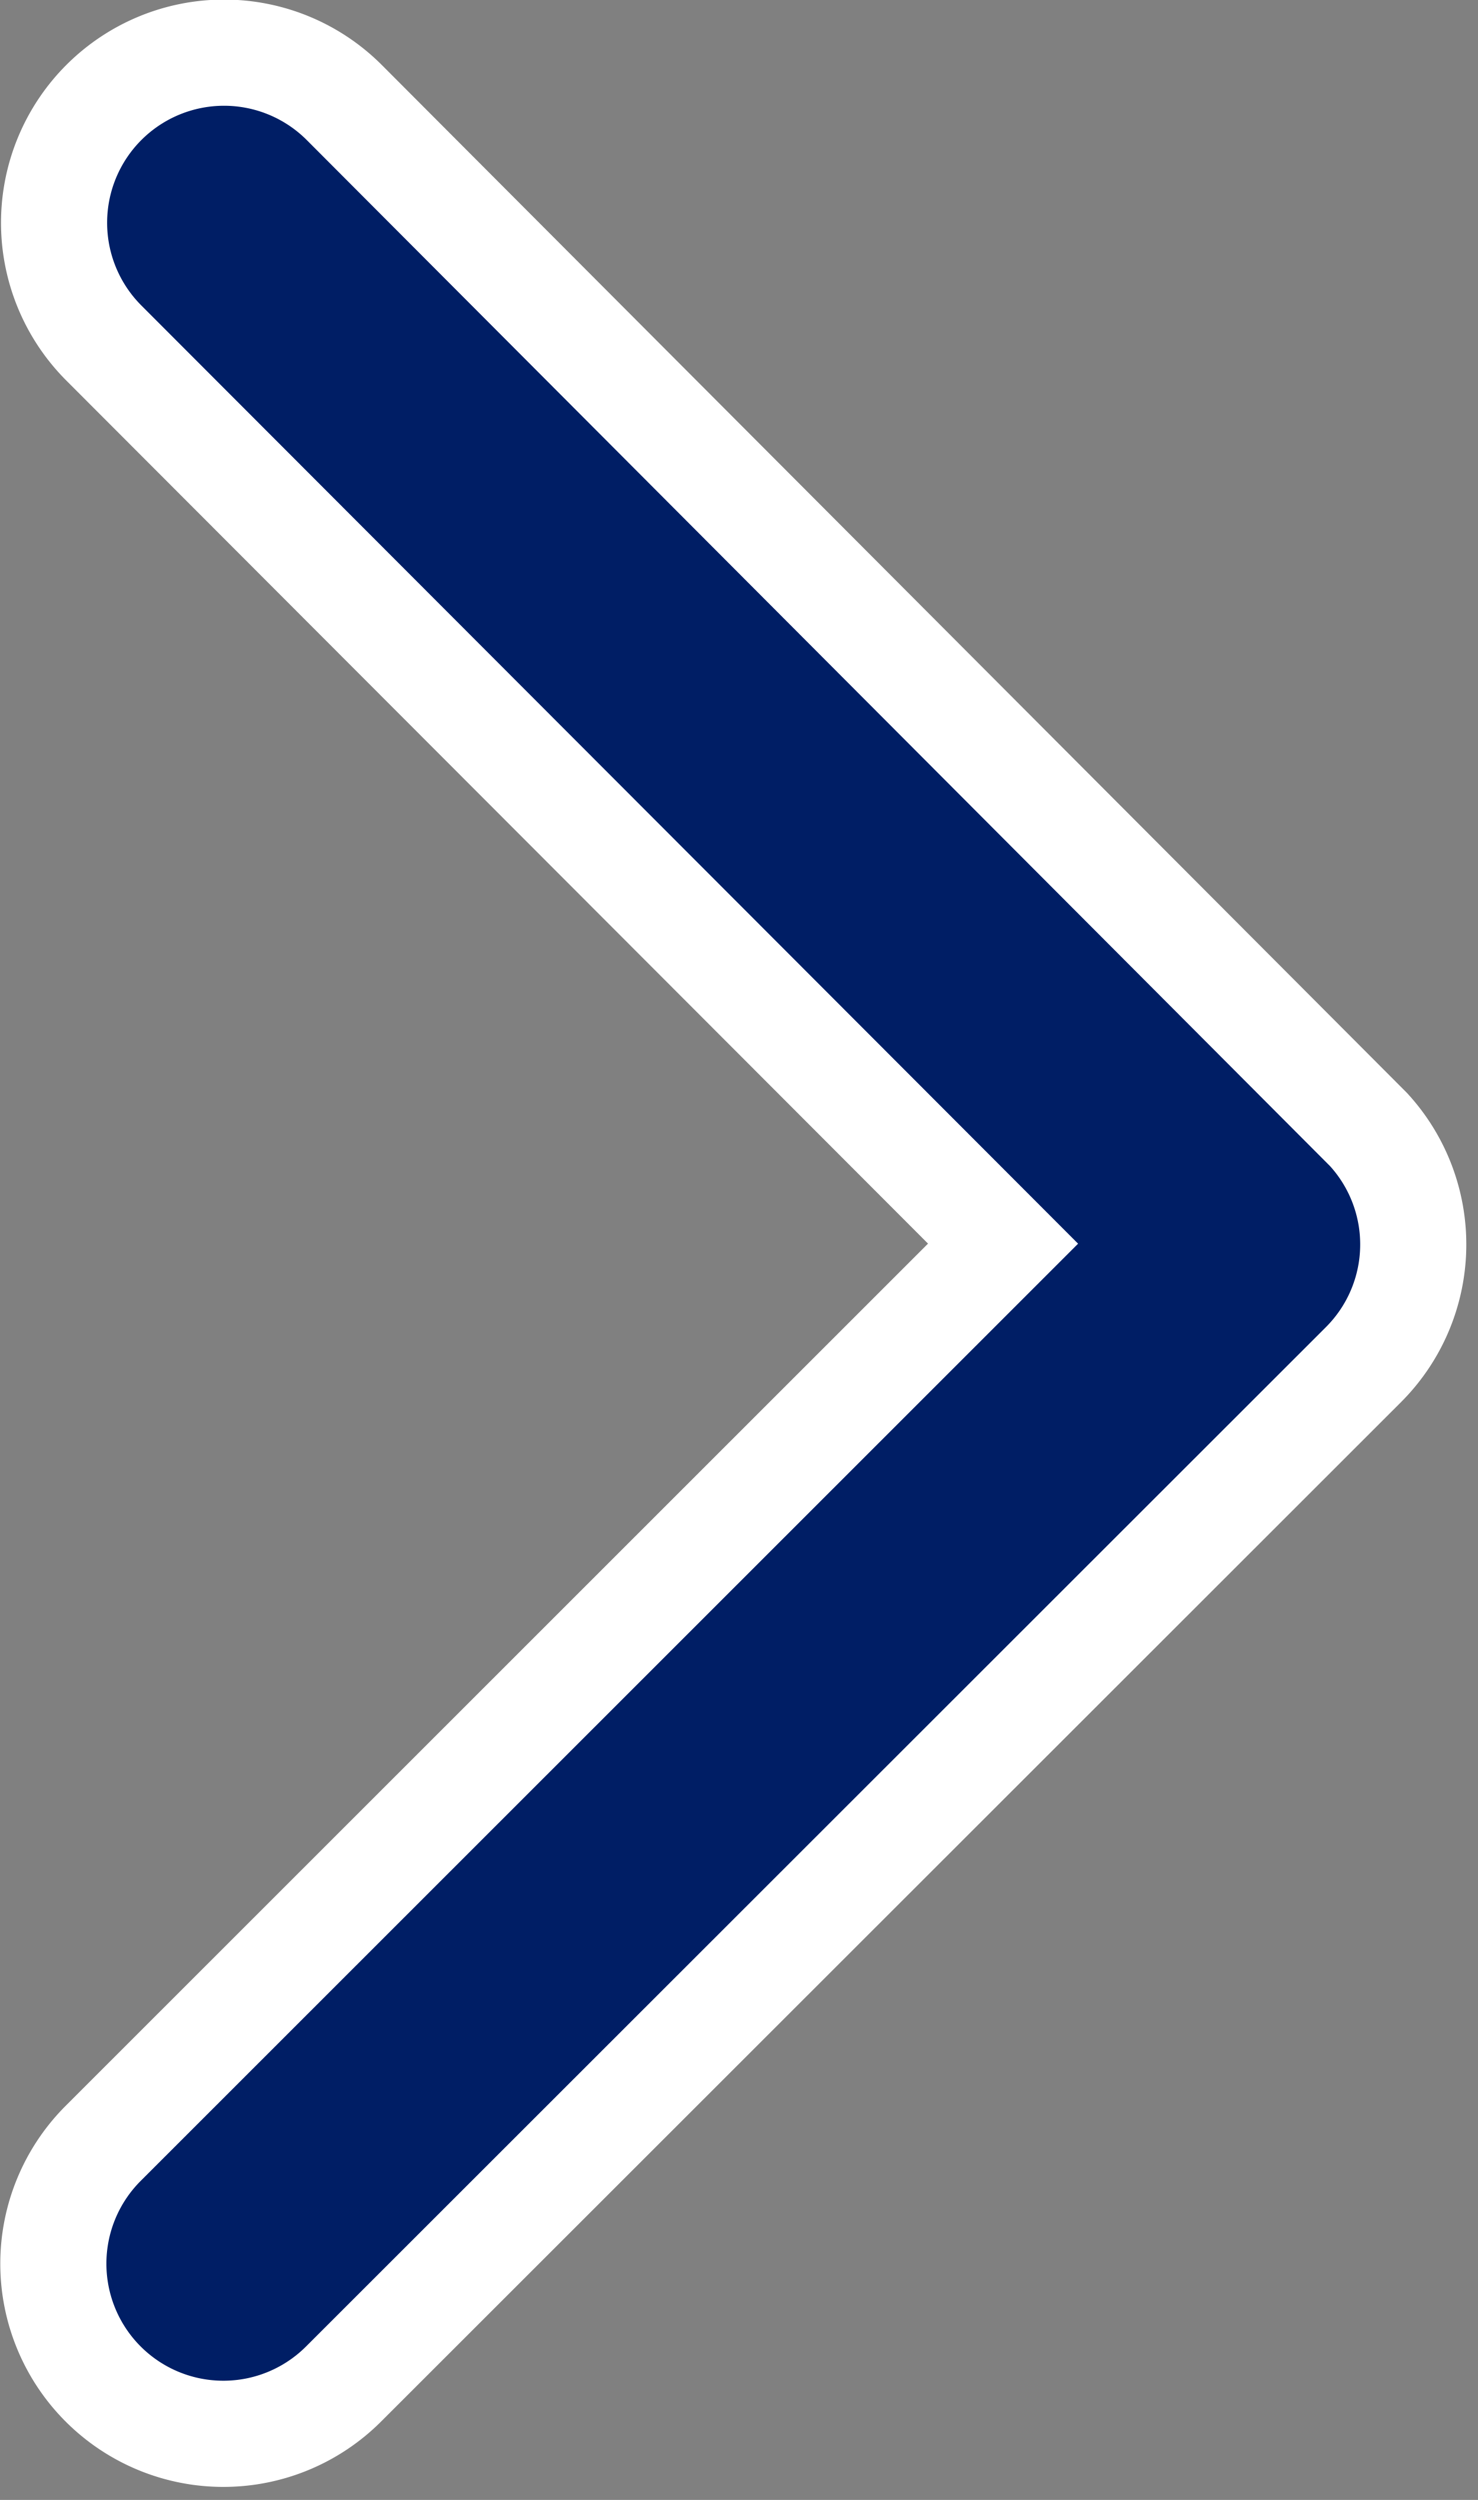
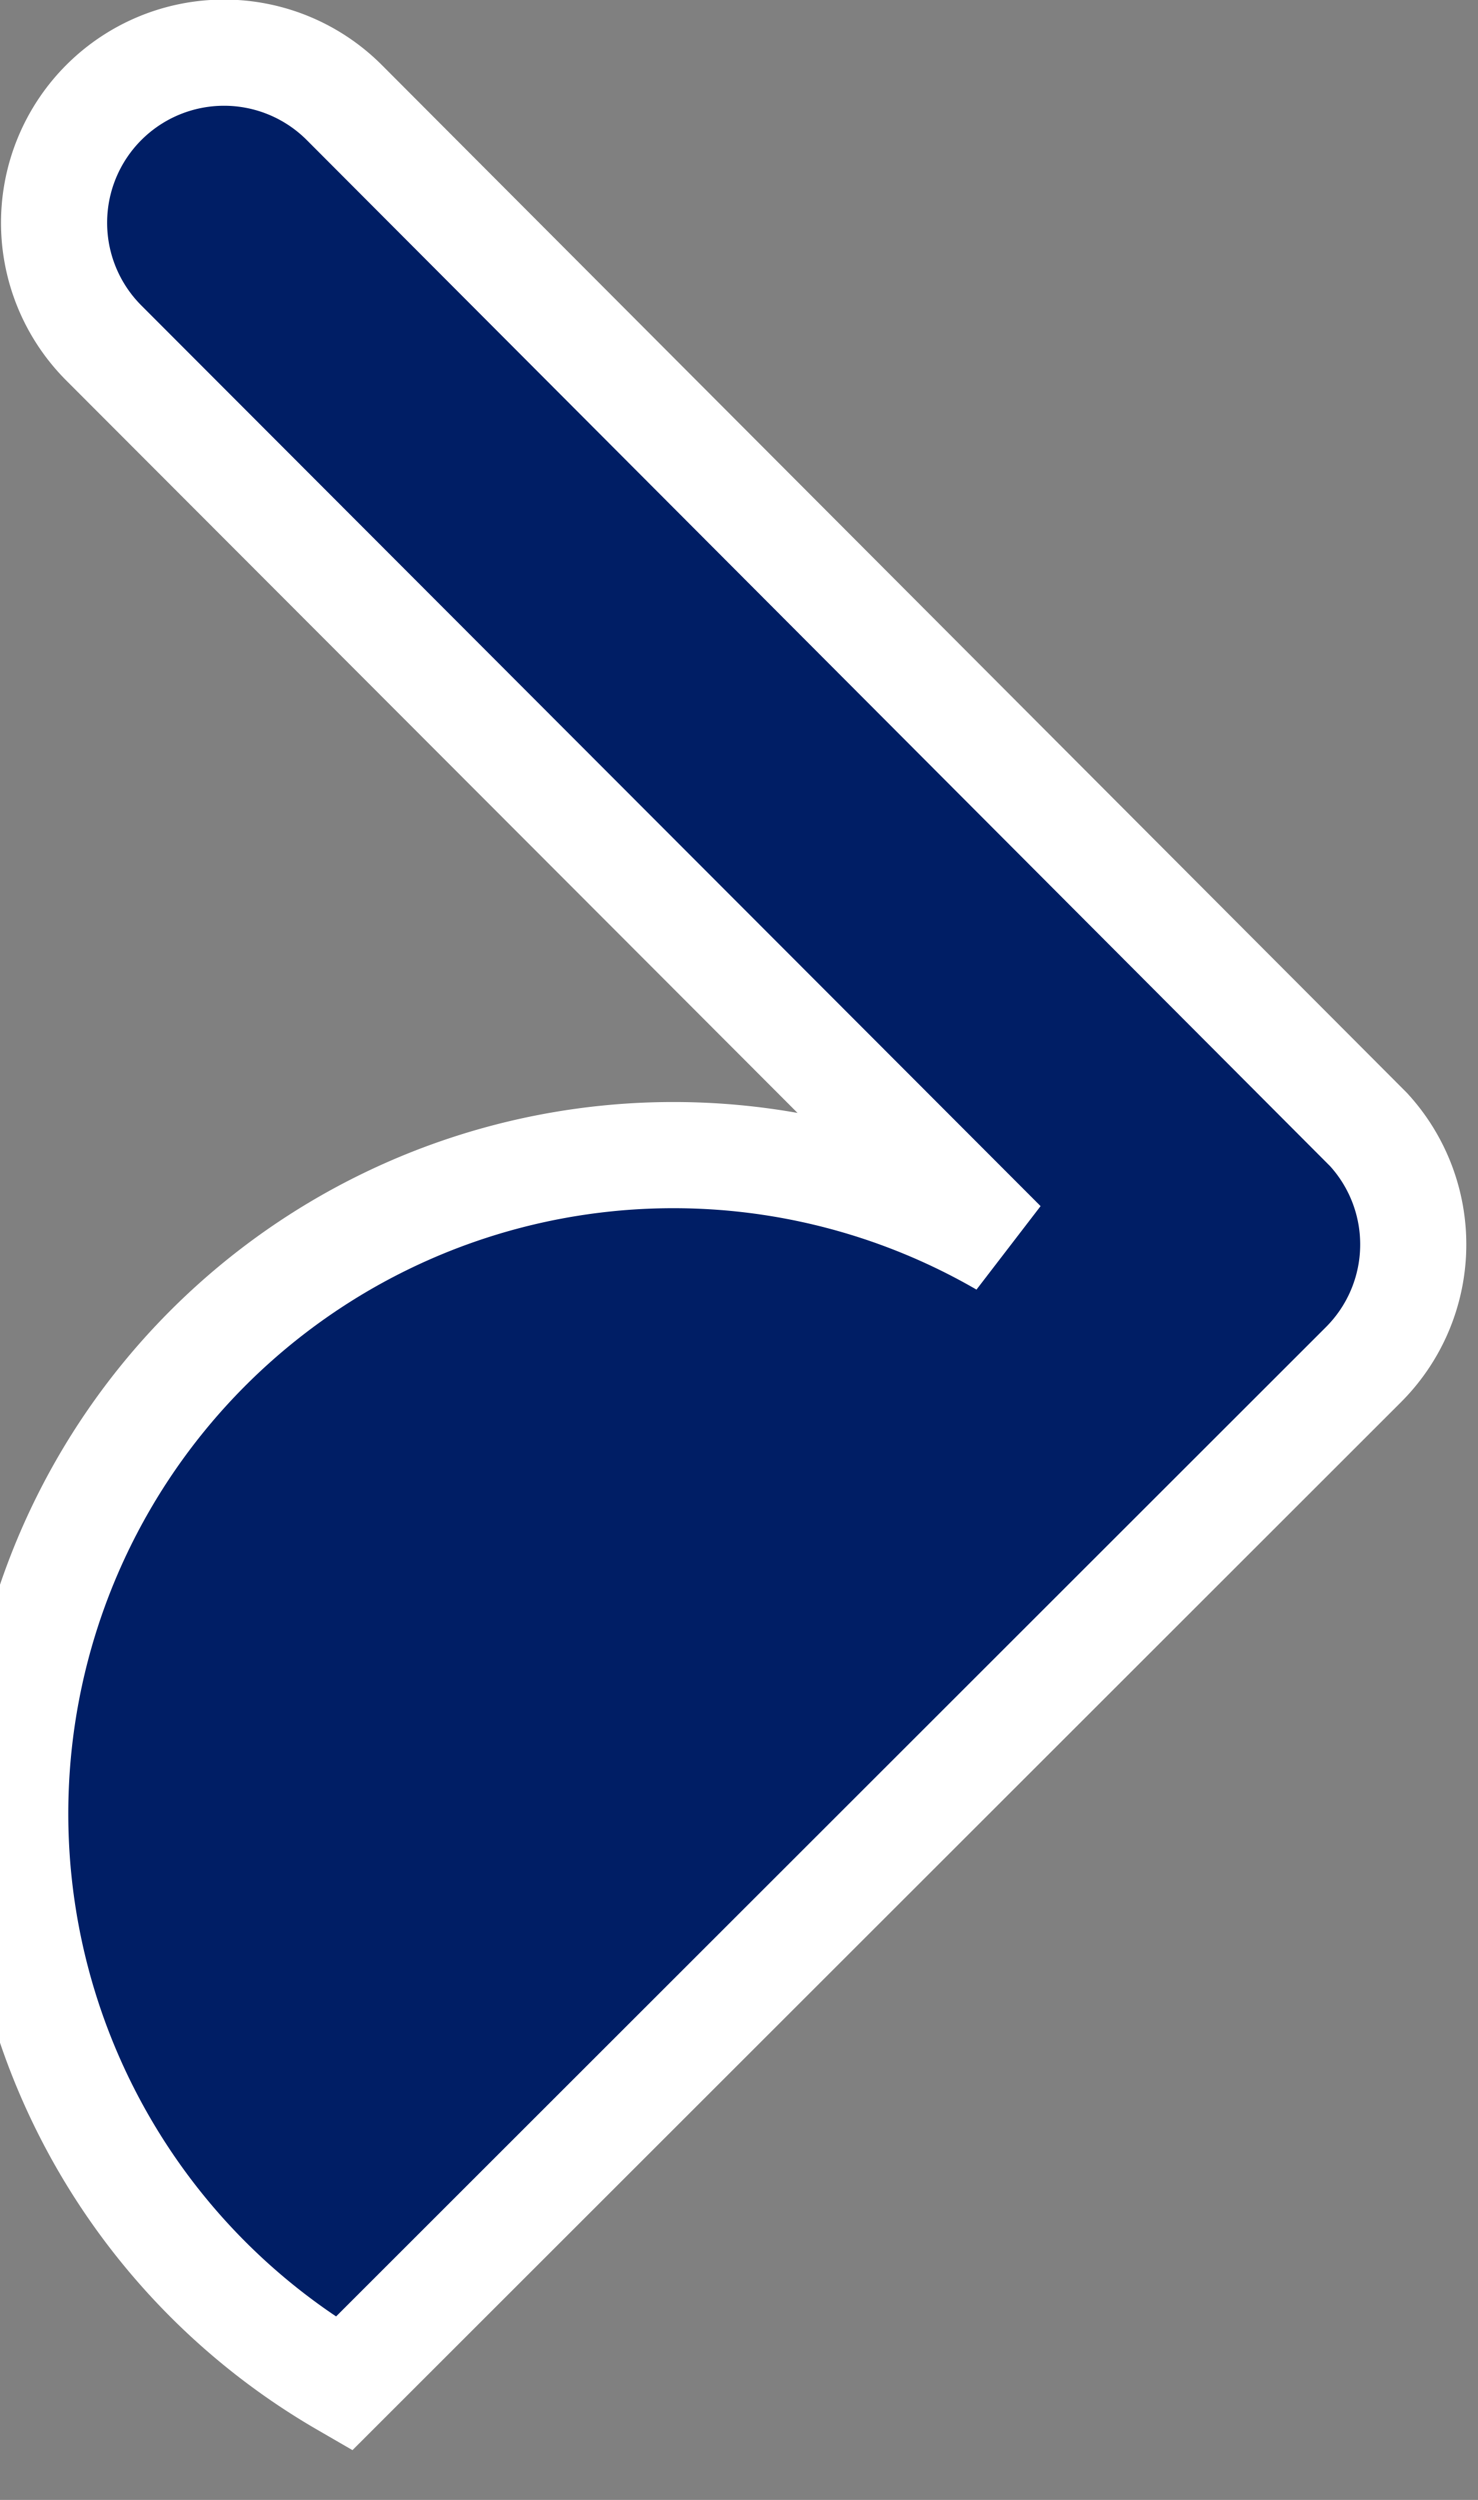
<svg xmlns="http://www.w3.org/2000/svg" width="13.929" height="23.545" viewBox="0 0 13.929 23.545">
  <rect x="0" y="0" width="13.929" height="23.545" fill="#808080" stroke="none" />
-   <path id="Icon_ionic-ios-arrow-back" data-name="Icon ionic-ios-arrow-back" d="M3.864,11.206l8.483-8.476A1.6,1.6,0,0,0,10.077.468l-9.611,9.6A1.6,1.6,0,0,0,.42,12.281l9.651,9.671a1.6,1.6,0,0,0,2.269-2.262Z" transform="translate(13.317 22.919) rotate(180)" fill="#001e65" stroke="#fff" stroke-width="1" />
+   <path id="Icon_ionic-ios-arrow-back" data-name="Icon ionic-ios-arrow-back" d="M3.864,11.206A1.6,1.6,0,0,0,10.077.468l-9.611,9.6A1.6,1.6,0,0,0,.42,12.281l9.651,9.671a1.6,1.6,0,0,0,2.269-2.262Z" transform="translate(13.317 22.919) rotate(180)" fill="#001e65" stroke="#fff" stroke-width="1" />
</svg>